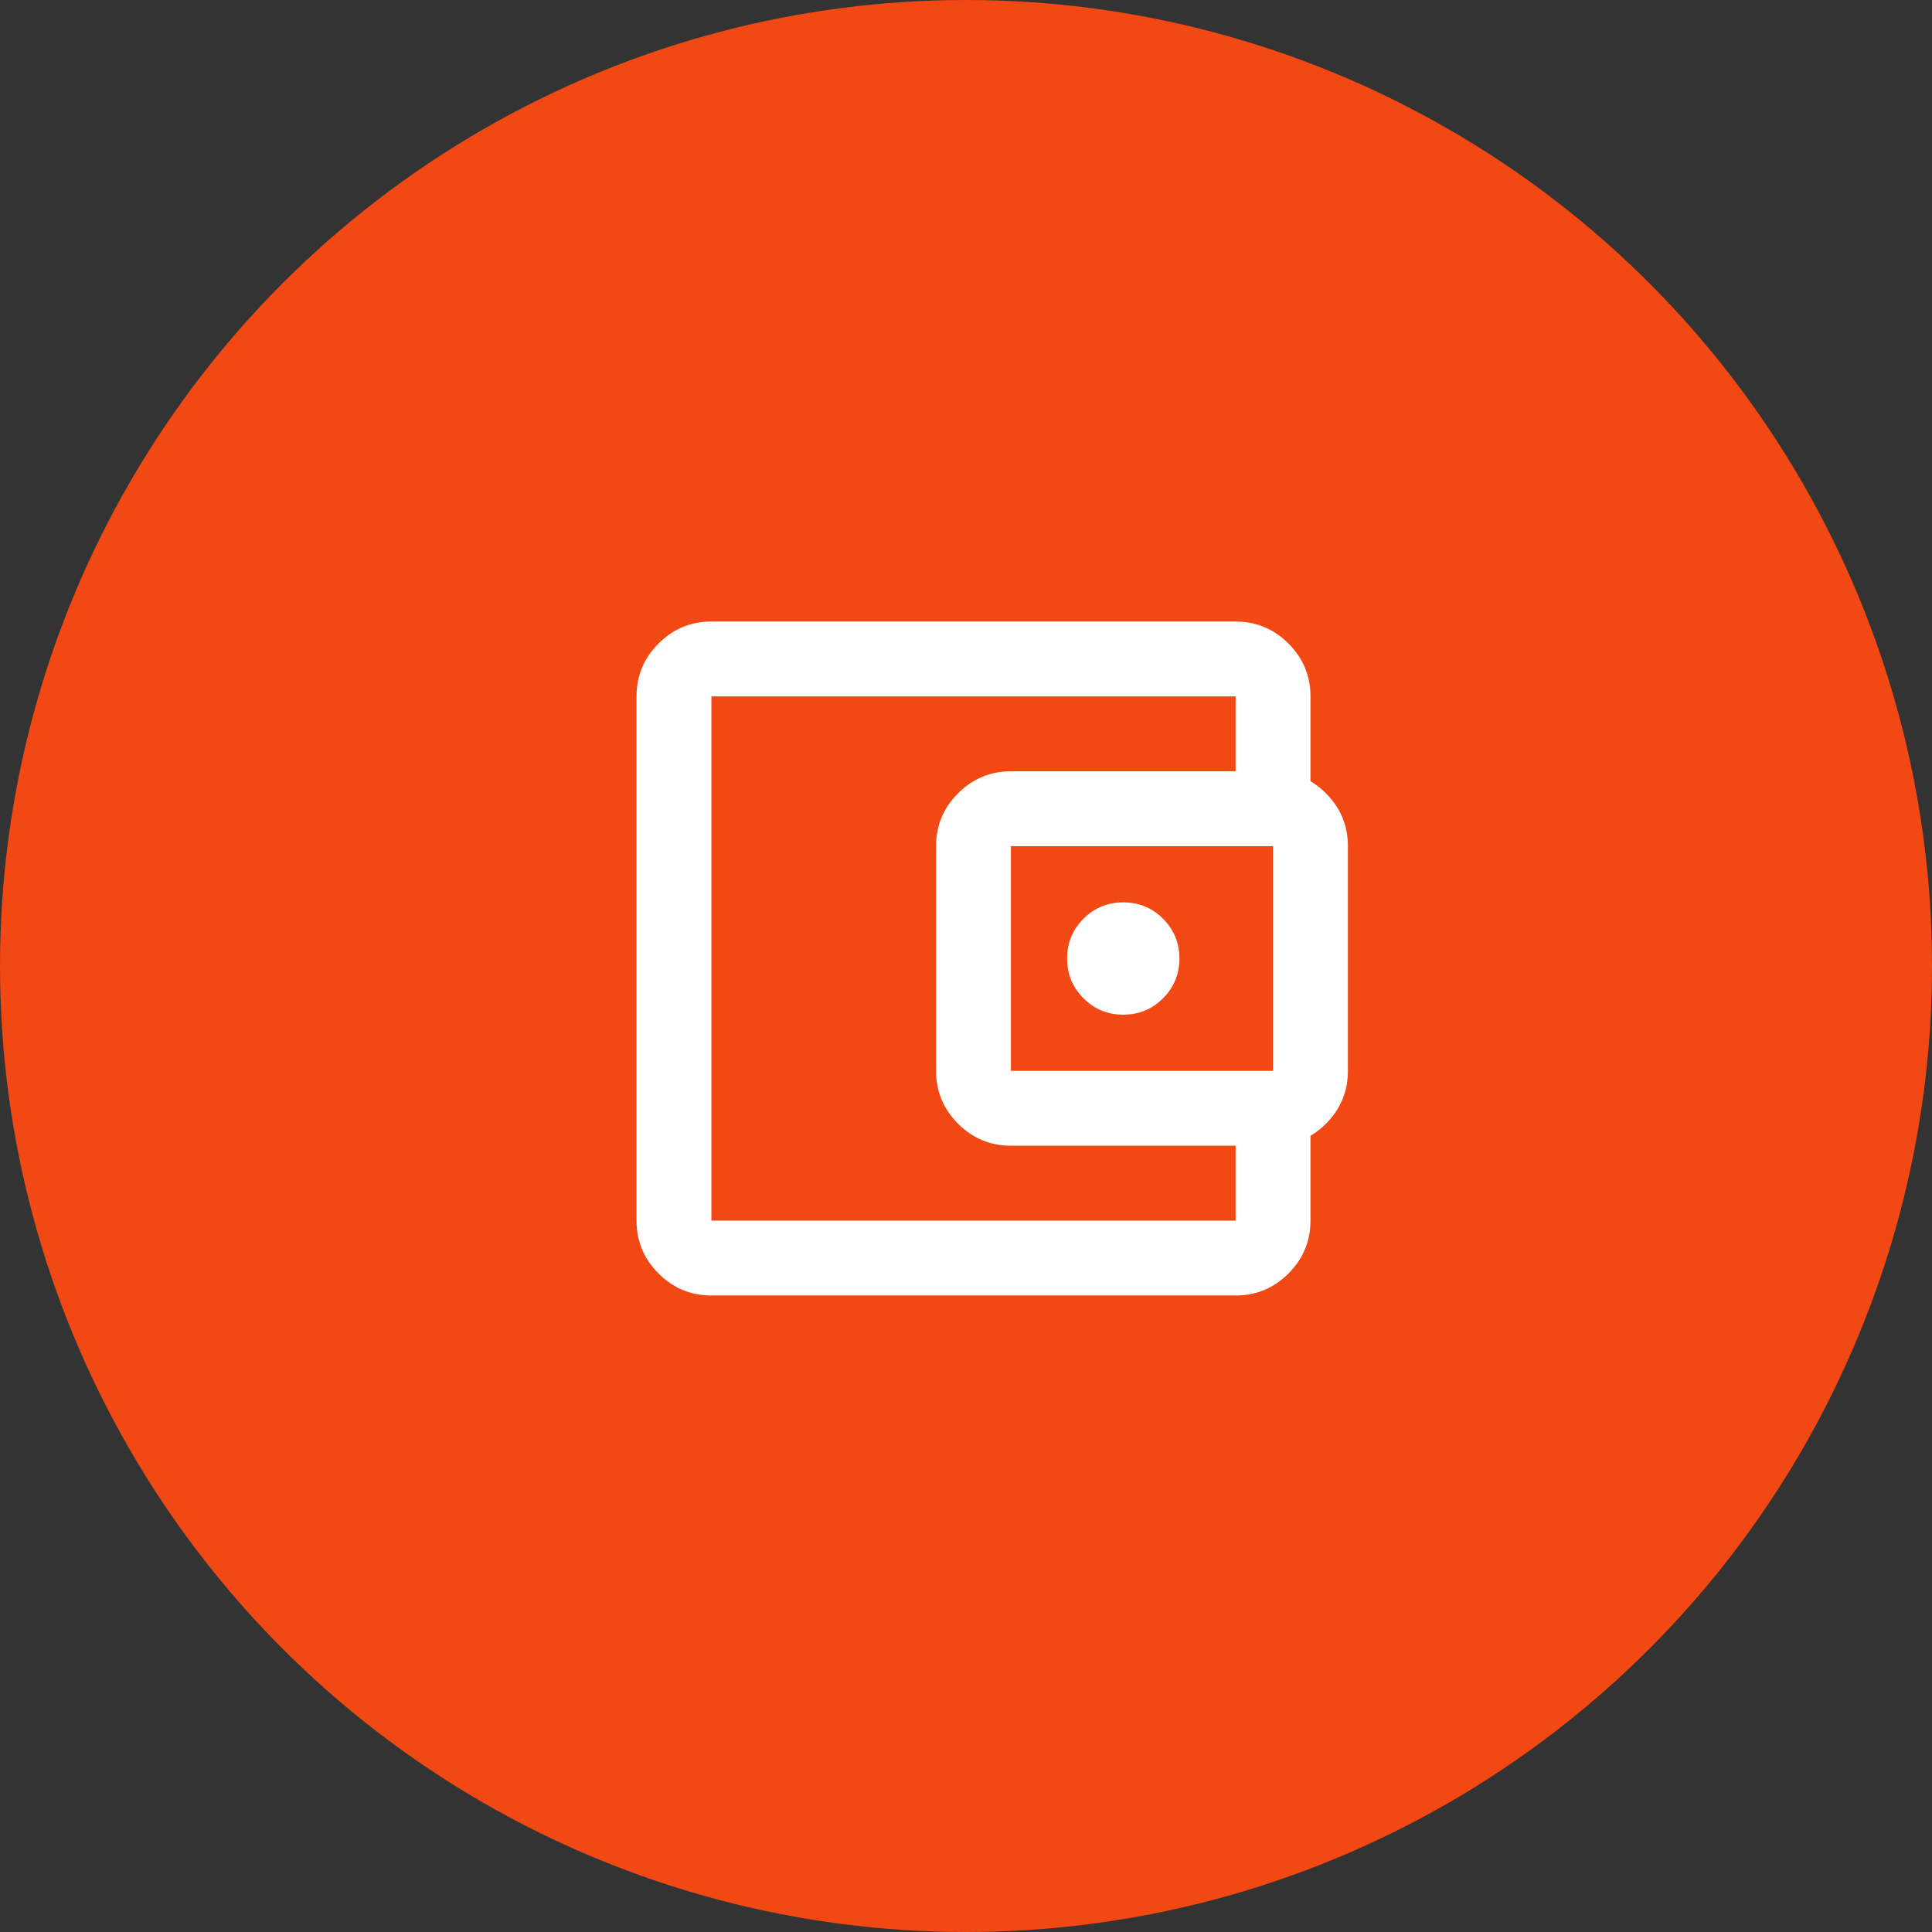
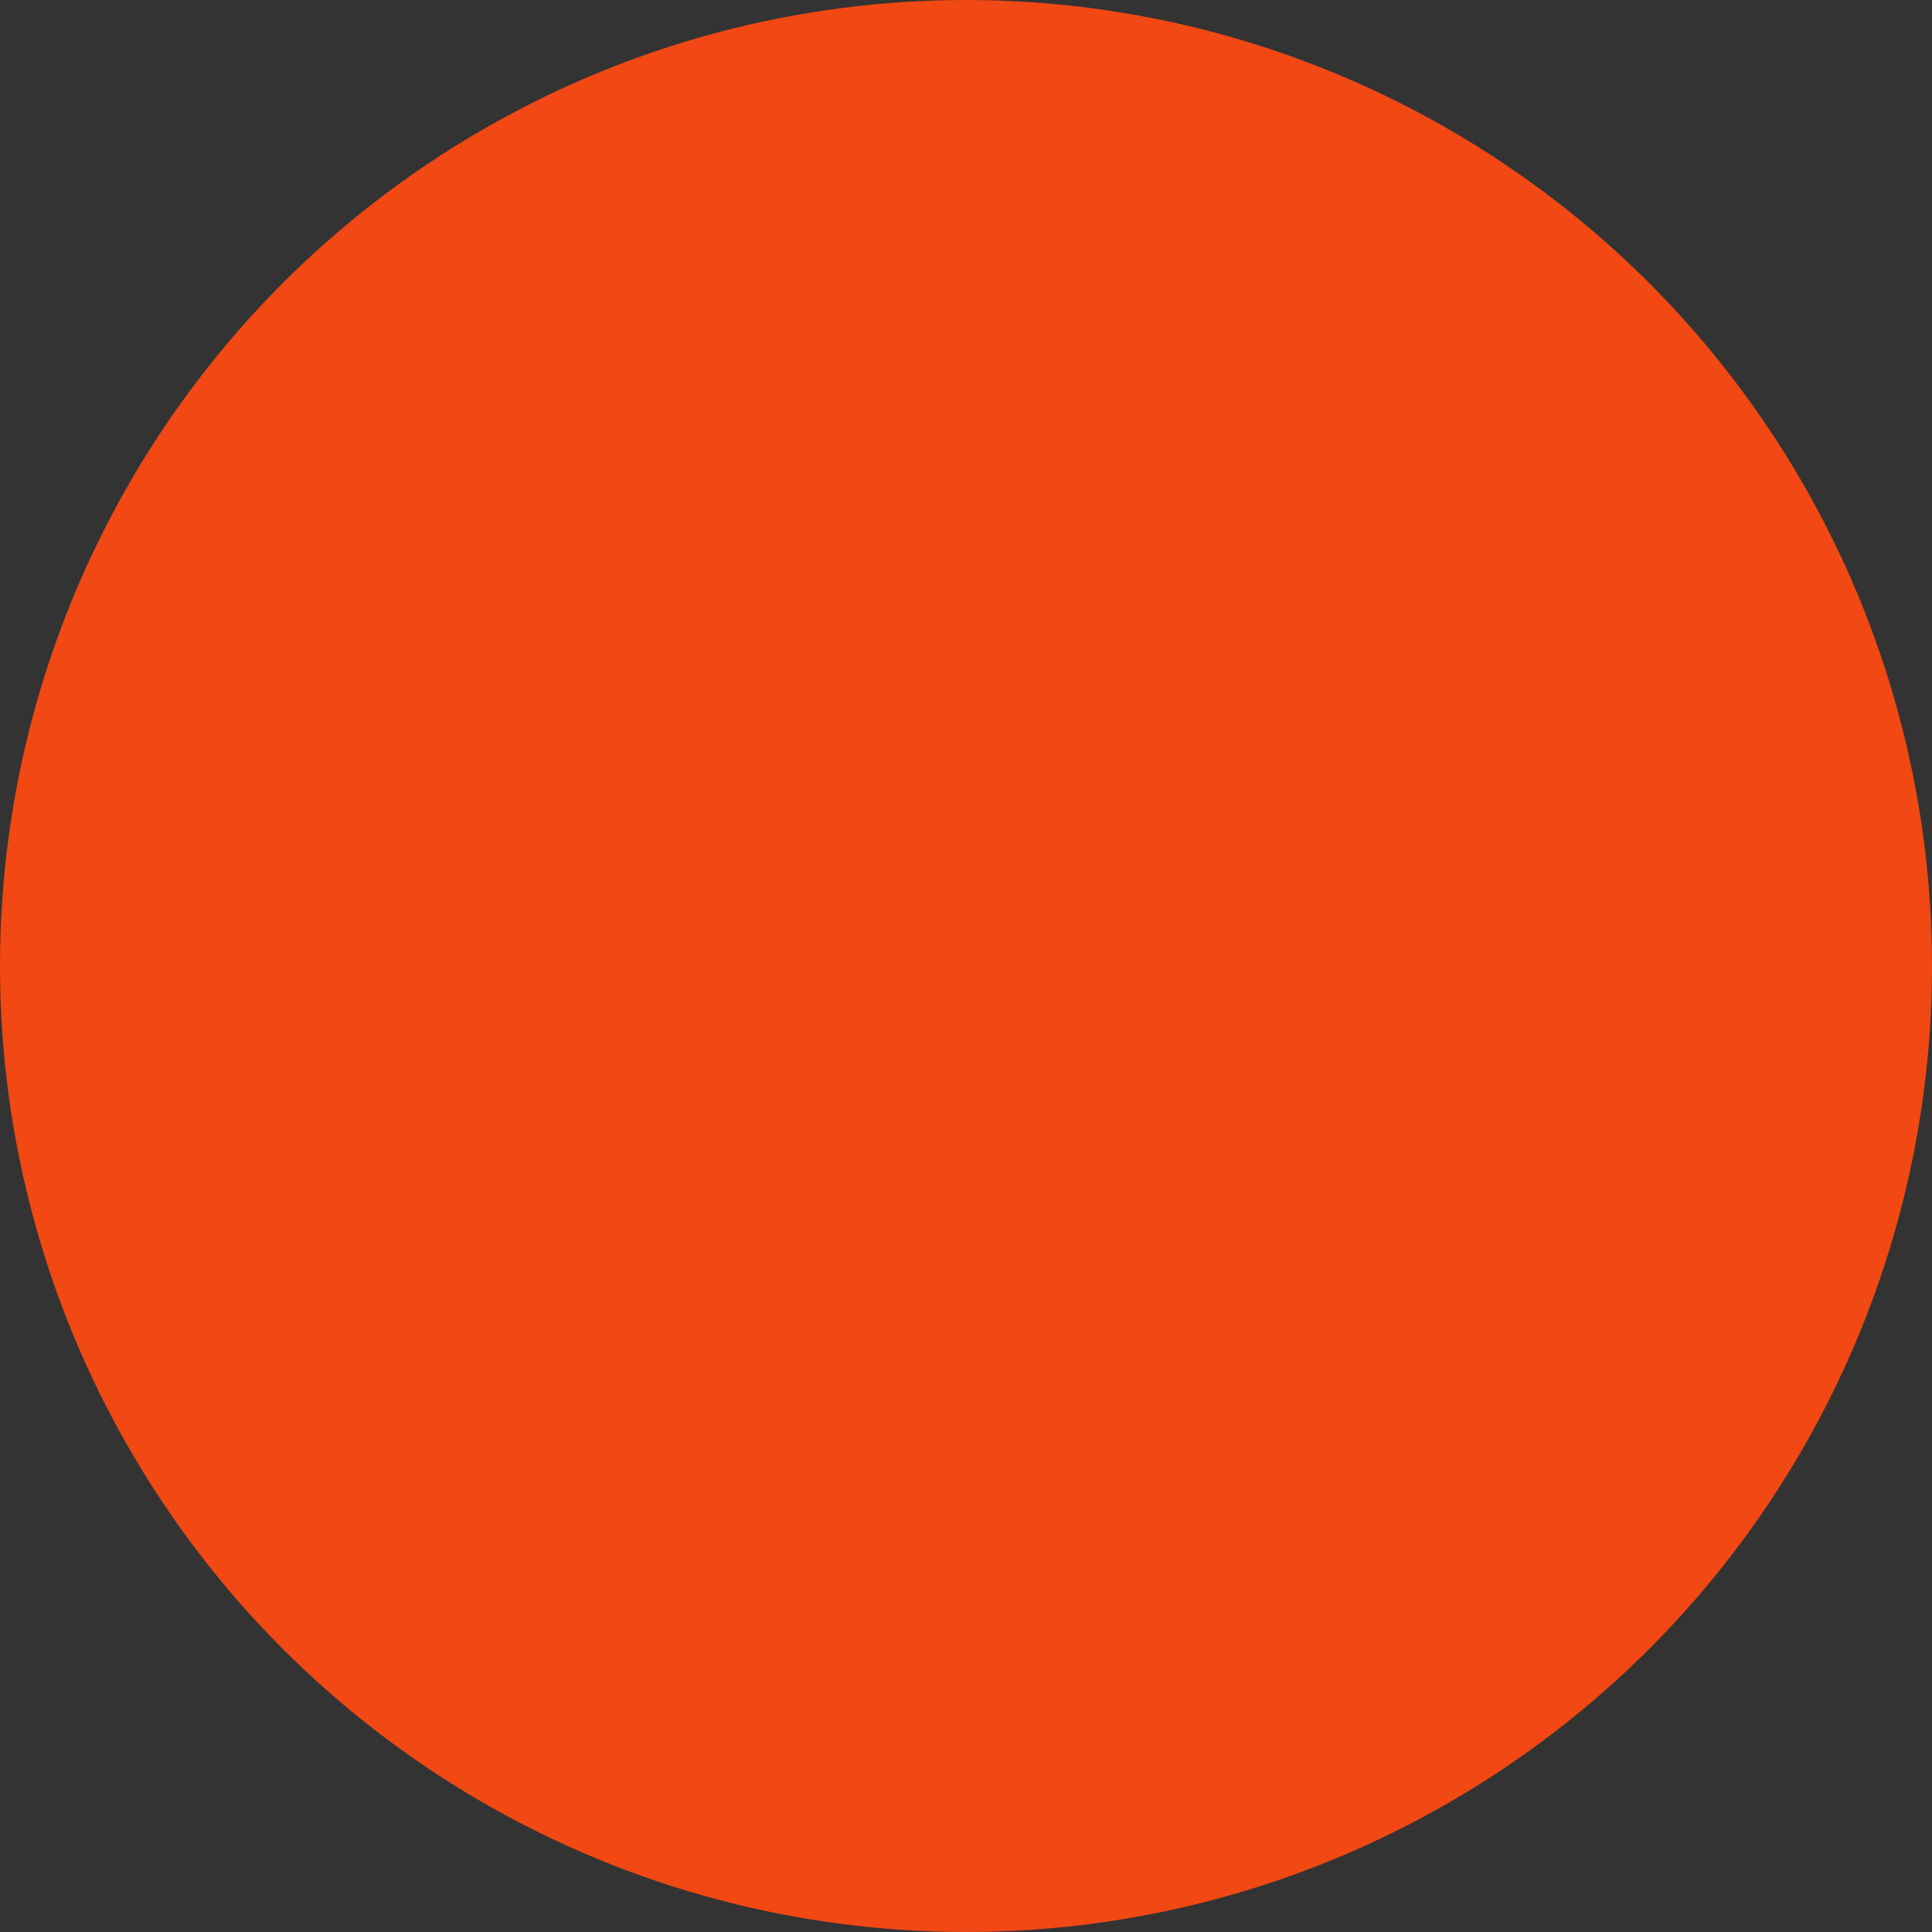
<svg xmlns="http://www.w3.org/2000/svg" width="129" height="129" viewBox="0 0 129 129" fill="none">
  <rect x="0" y="0" width="129" height="129" fill="#333333" stroke="none" />
  <circle cx="64.5" cy="64.5" r="64.5" fill="#F14814" />
-   <path d="M47.5 86.5C46.125 86.5 44.948 86.01 43.969 85.031C42.99 84.052 42.5 82.875 42.5 81.5V46.5C42.5 45.125 42.99 43.948 43.969 42.969C44.948 41.99 46.125 41.5 47.5 41.5H82.5C83.875 41.5 85.052 41.99 86.031 42.969C87.01 43.948 87.5 45.125 87.5 46.5V52.75H82.5V46.5H47.5V81.5H82.5V75.25H87.5V81.5C87.5 82.875 87.01 84.052 86.031 85.031C85.052 86.01 83.875 86.5 82.5 86.5H47.5ZM67.5 76.5C66.125 76.5 64.948 76.01 63.969 75.031C62.99 74.052 62.5 72.875 62.5 71.5V56.5C62.5 55.125 62.99 53.948 63.969 52.969C64.948 51.99 66.125 51.5 67.5 51.5H85C86.375 51.5 87.552 51.99 88.531 52.969C89.51 53.948 90 55.125 90 56.5V71.5C90 72.875 89.51 74.052 88.531 75.031C87.552 76.01 86.375 76.5 85 76.5H67.5ZM85 71.5V56.5H67.5V71.5H85ZM75 67.75C76.042 67.75 76.927 67.385 77.656 66.656C78.385 65.927 78.75 65.042 78.75 64C78.75 62.958 78.385 62.073 77.656 61.344C76.927 60.615 76.042 60.25 75 60.25C73.958 60.25 73.073 60.615 72.344 61.344C71.615 62.073 71.25 62.958 71.25 64C71.25 65.042 71.615 65.927 72.344 66.656C73.073 67.385 73.958 67.75 75 67.75Z" fill="white" />
</svg>